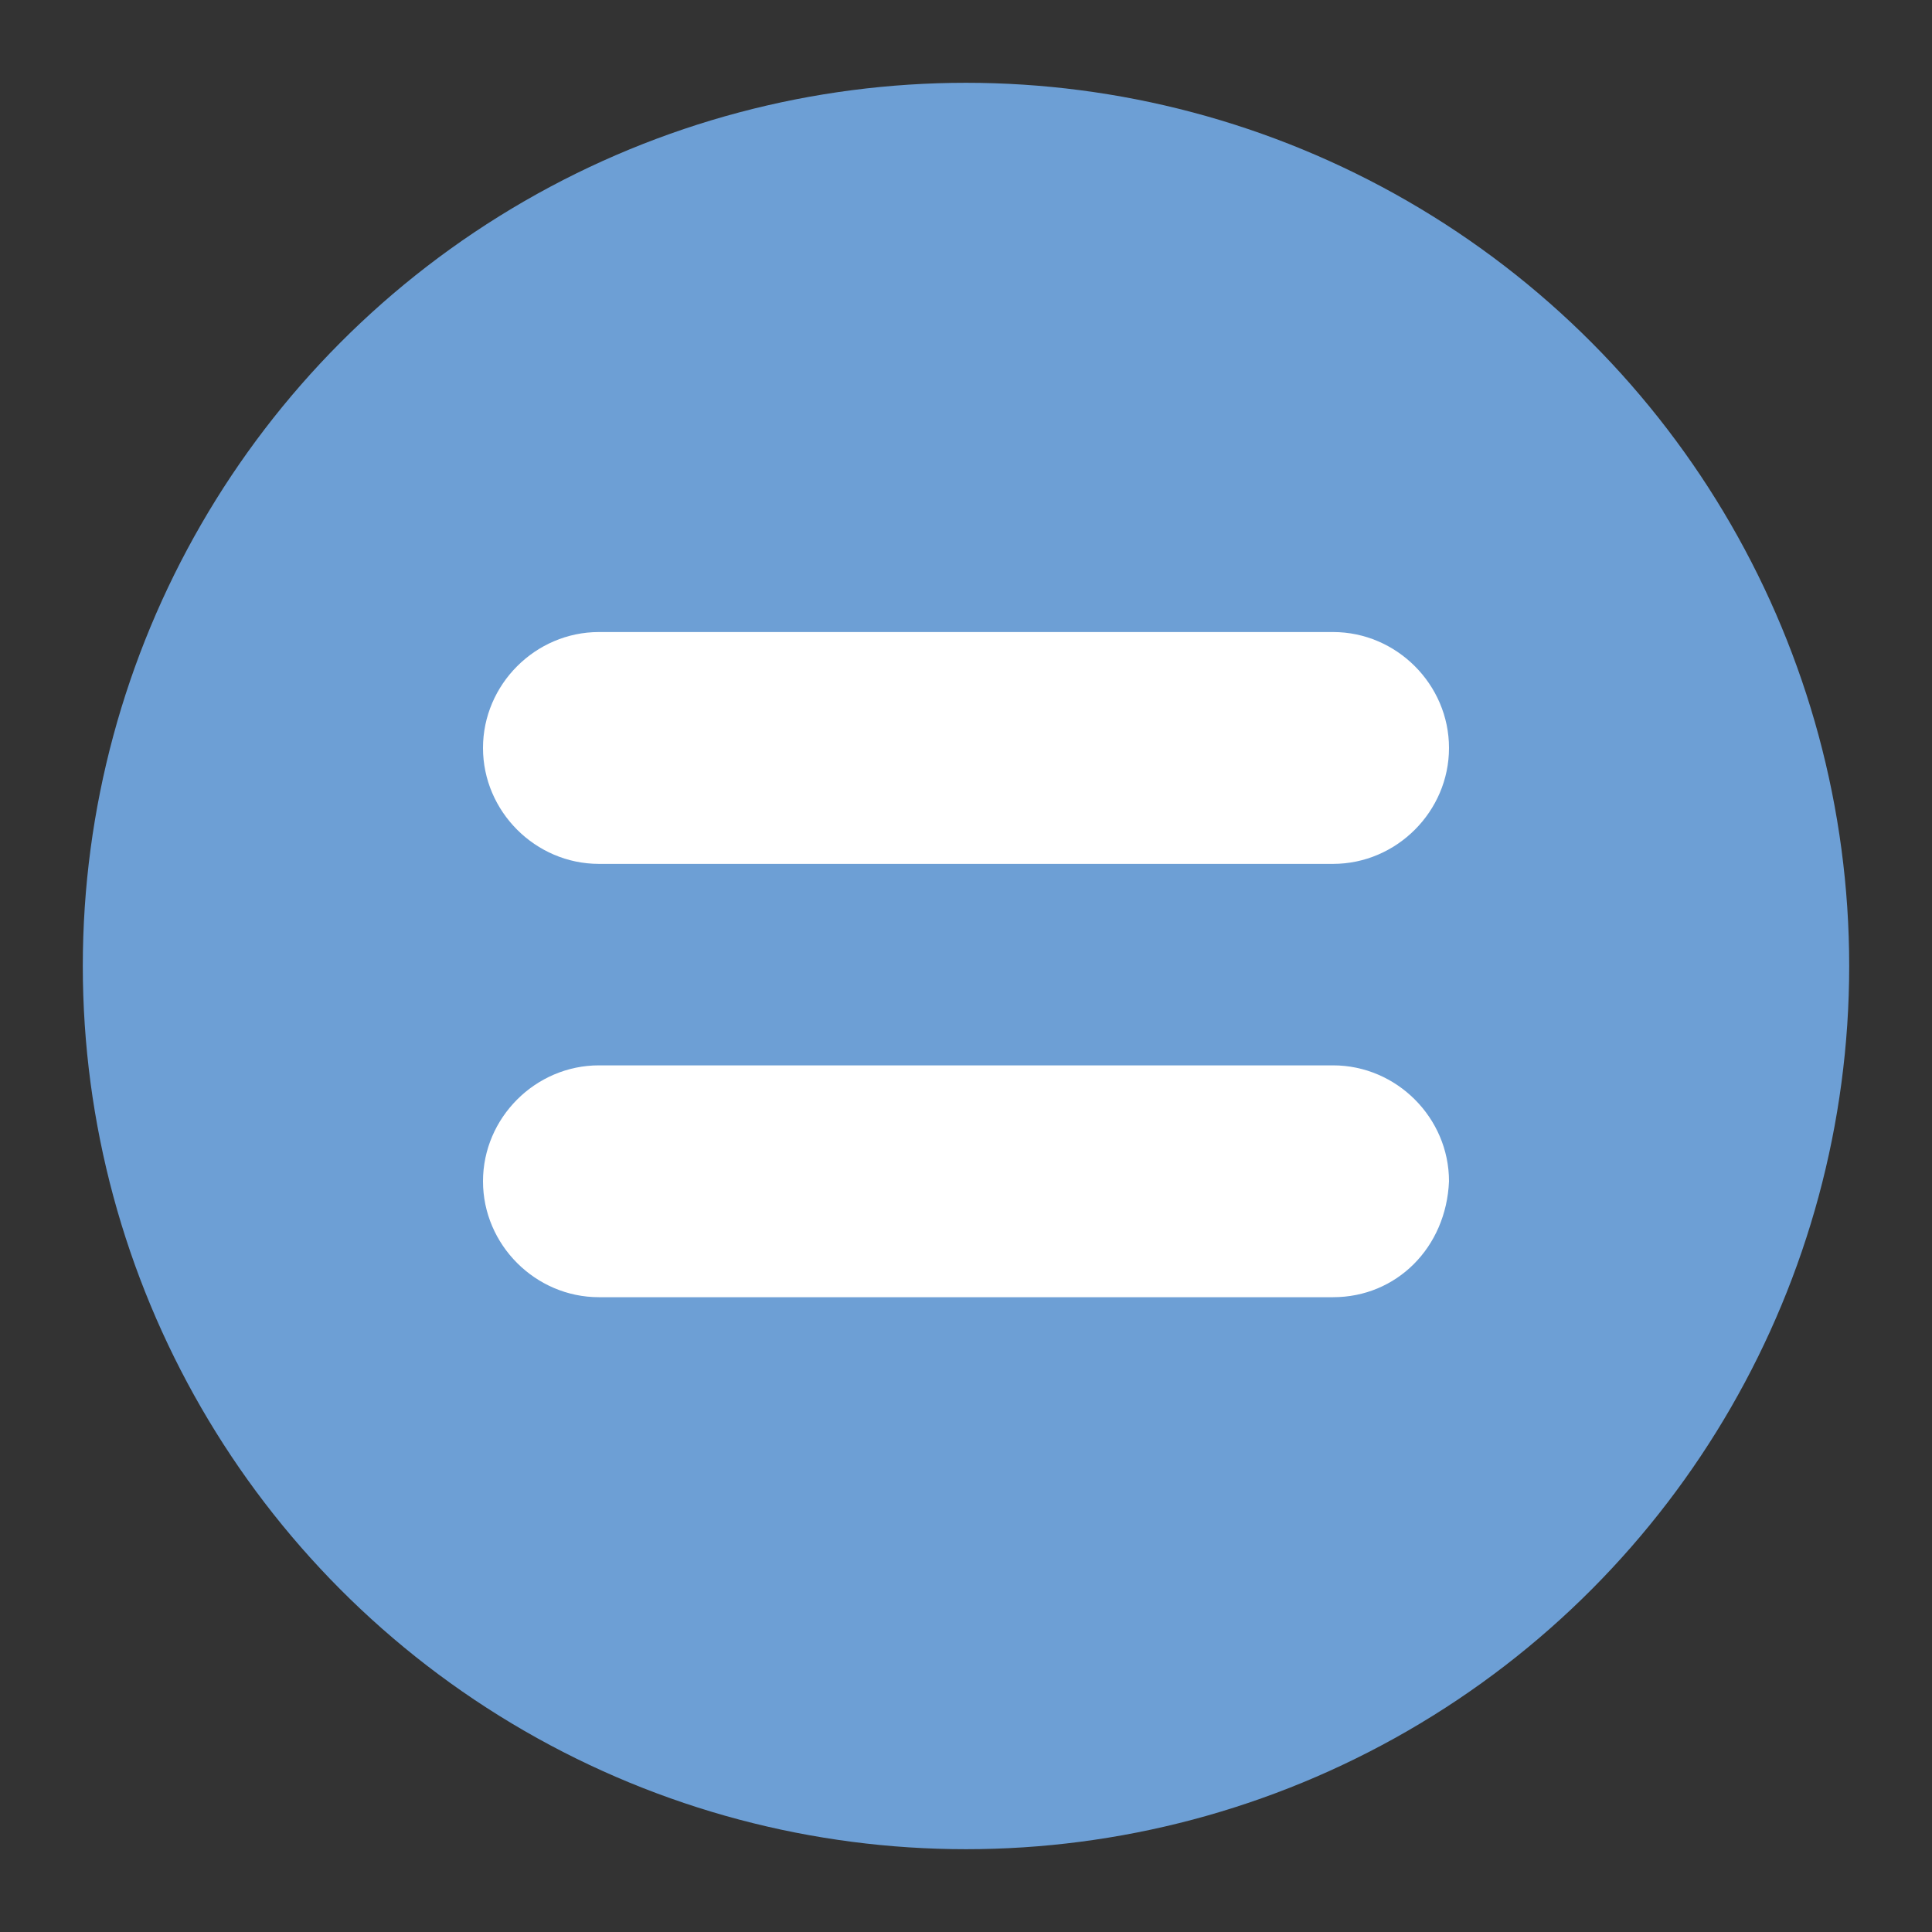
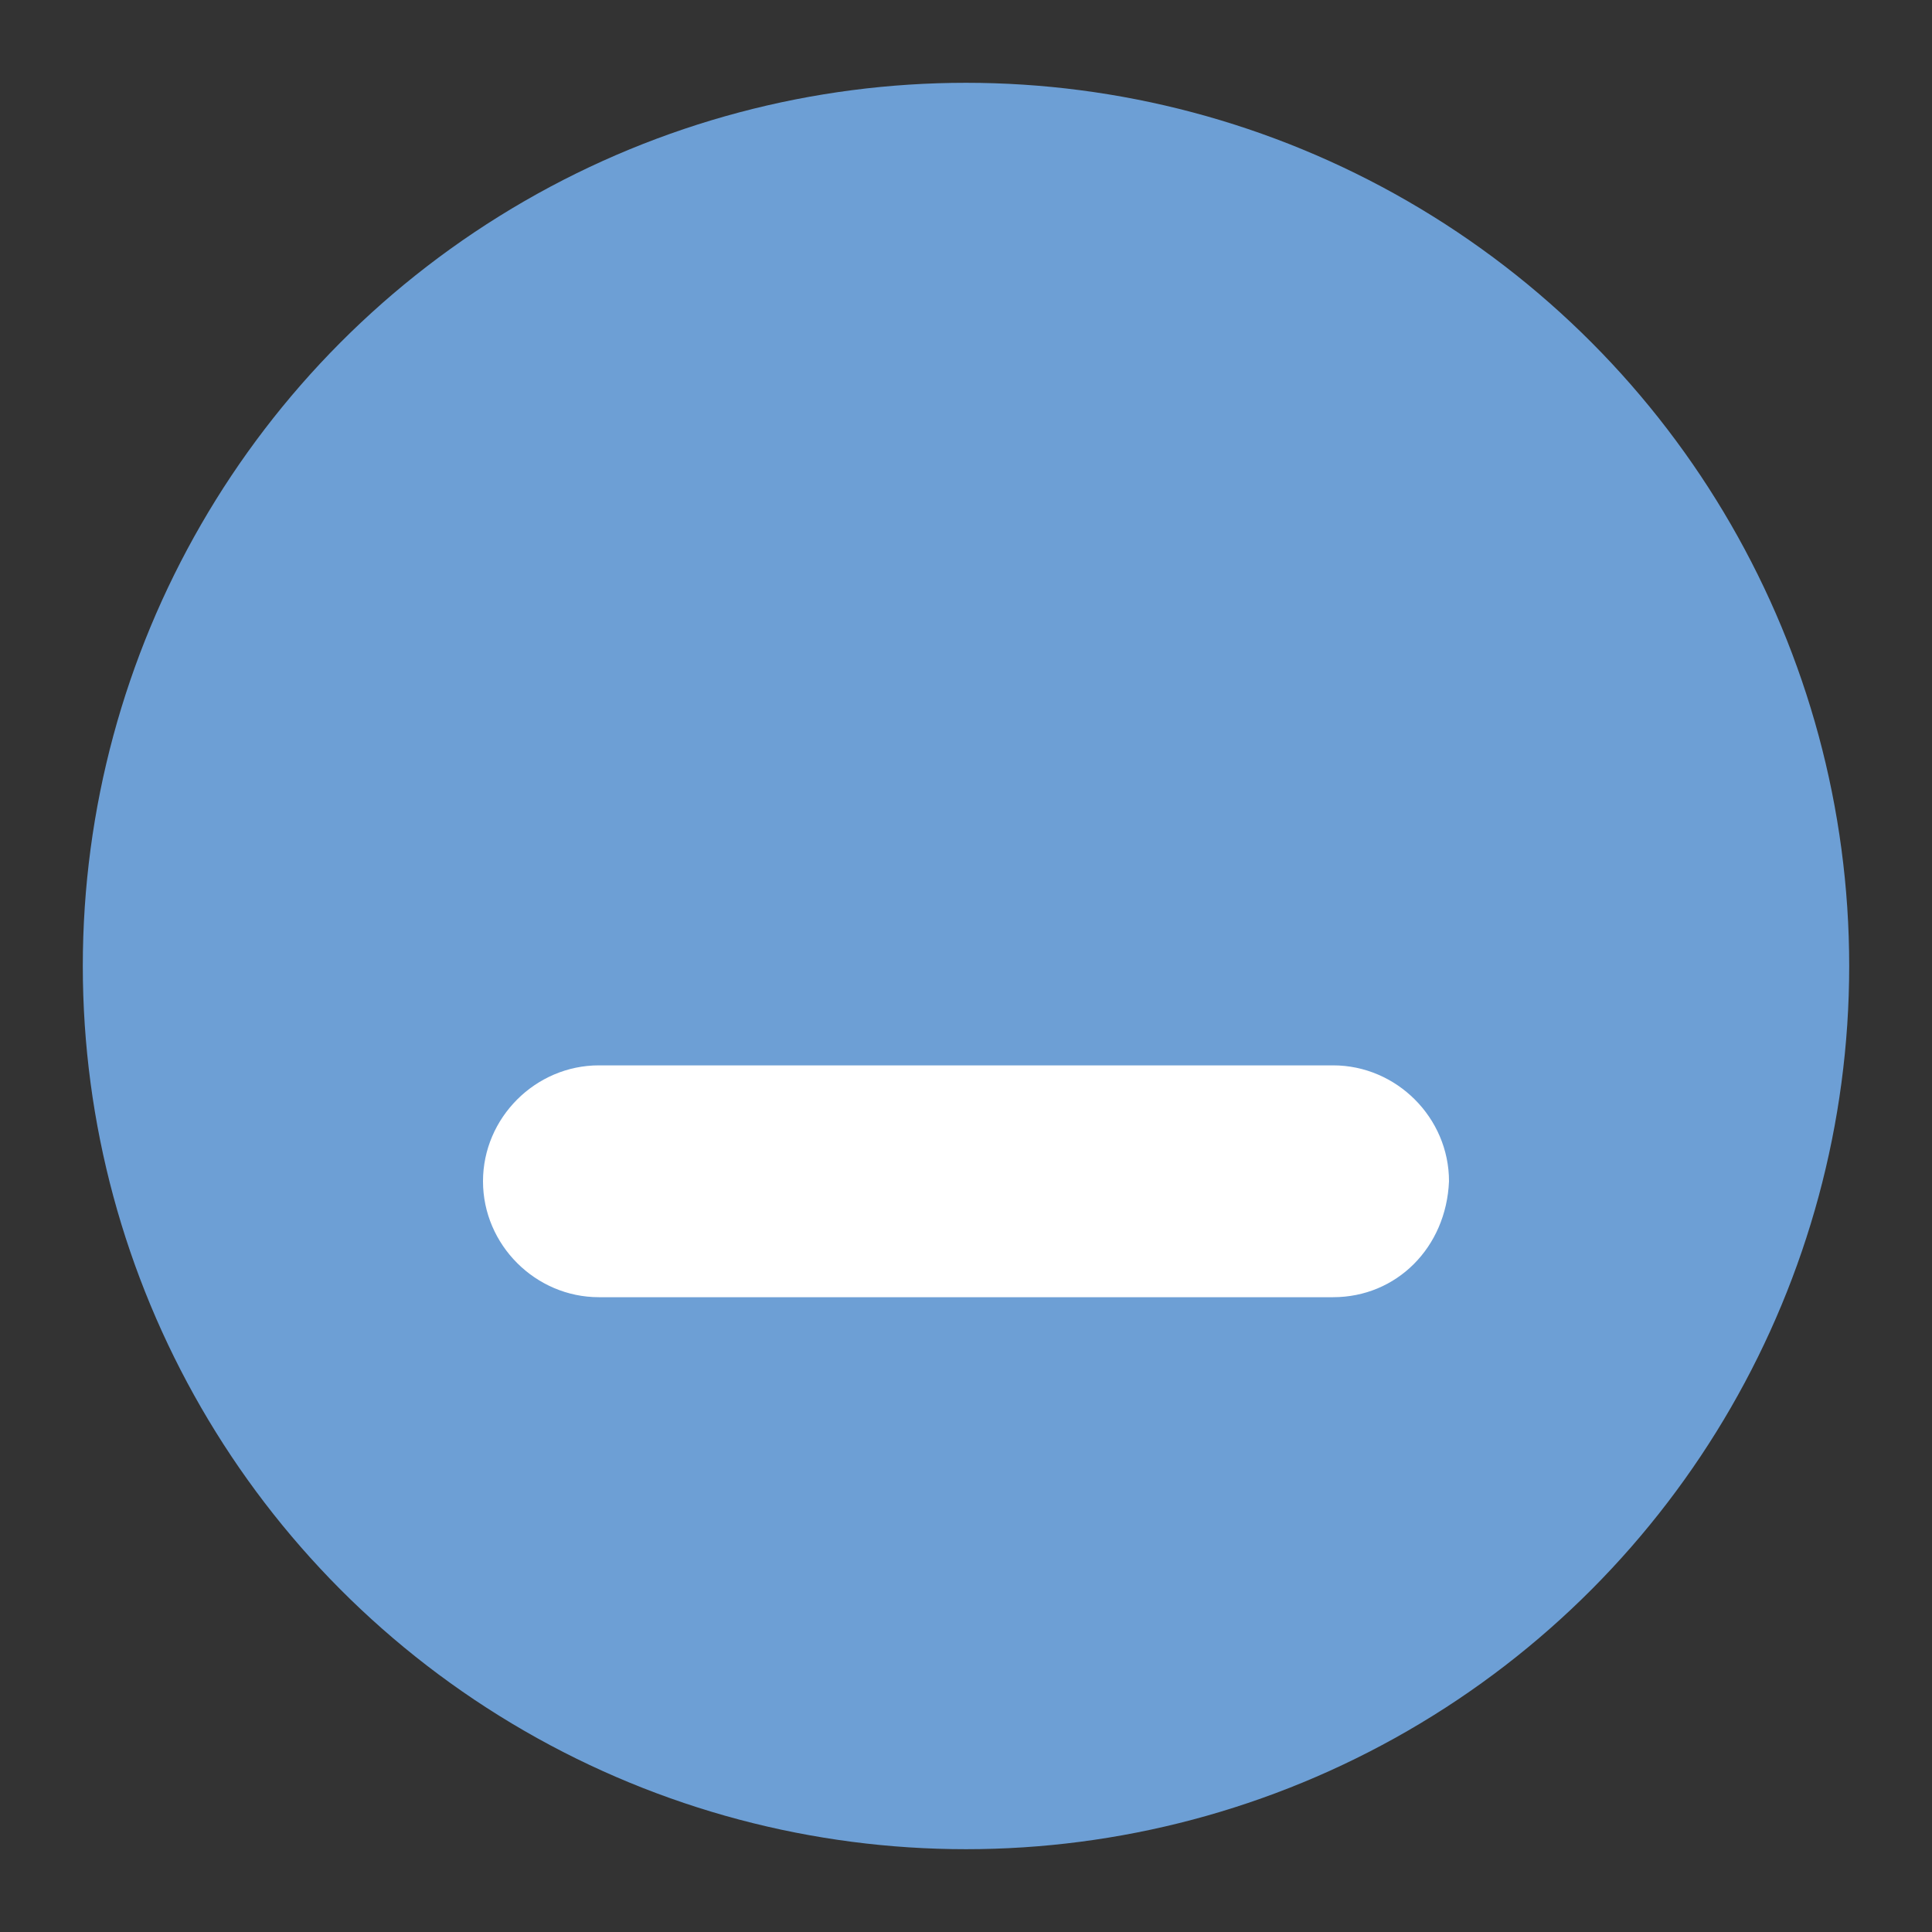
<svg xmlns="http://www.w3.org/2000/svg" version="1.1" id="Layer_3" x="0px" y="0px" viewBox="0 0 70 70" style="enable-background:new 0 0 70 70;" xml:space="preserve">
  <rect x="0" y="0" width="70" height="70" fill="#333333" stroke="none" />
  <style type="text/css">
	.st0{fill:#6D9FD5;}
	.st1{fill:#FFFFFF;}
</style>
  <circle class="st0" cx="35" cy="35" r="32" />
  <g>
    <g>
-       <path class="st1" d="M48.3,31.3H21.7c-2.3,0-4.2-1.9-4.2-4.2s1.9-4.2,4.2-4.2h26.6c2.3,0,4.2,1.9,4.2,4.2S50.6,31.3,48.3,31.3z" />
-     </g>
+       </g>
    <g>
      <path class="st1" d="M48.3,47H21.7c-2.3,0-4.2-1.9-4.2-4.2c0-2.3,1.9-4.2,4.2-4.2h26.6c2.3,0,4.2,1.9,4.2,4.2    C52.4,45.2,50.6,47,48.3,47z" />
    </g>
  </g>
</svg>